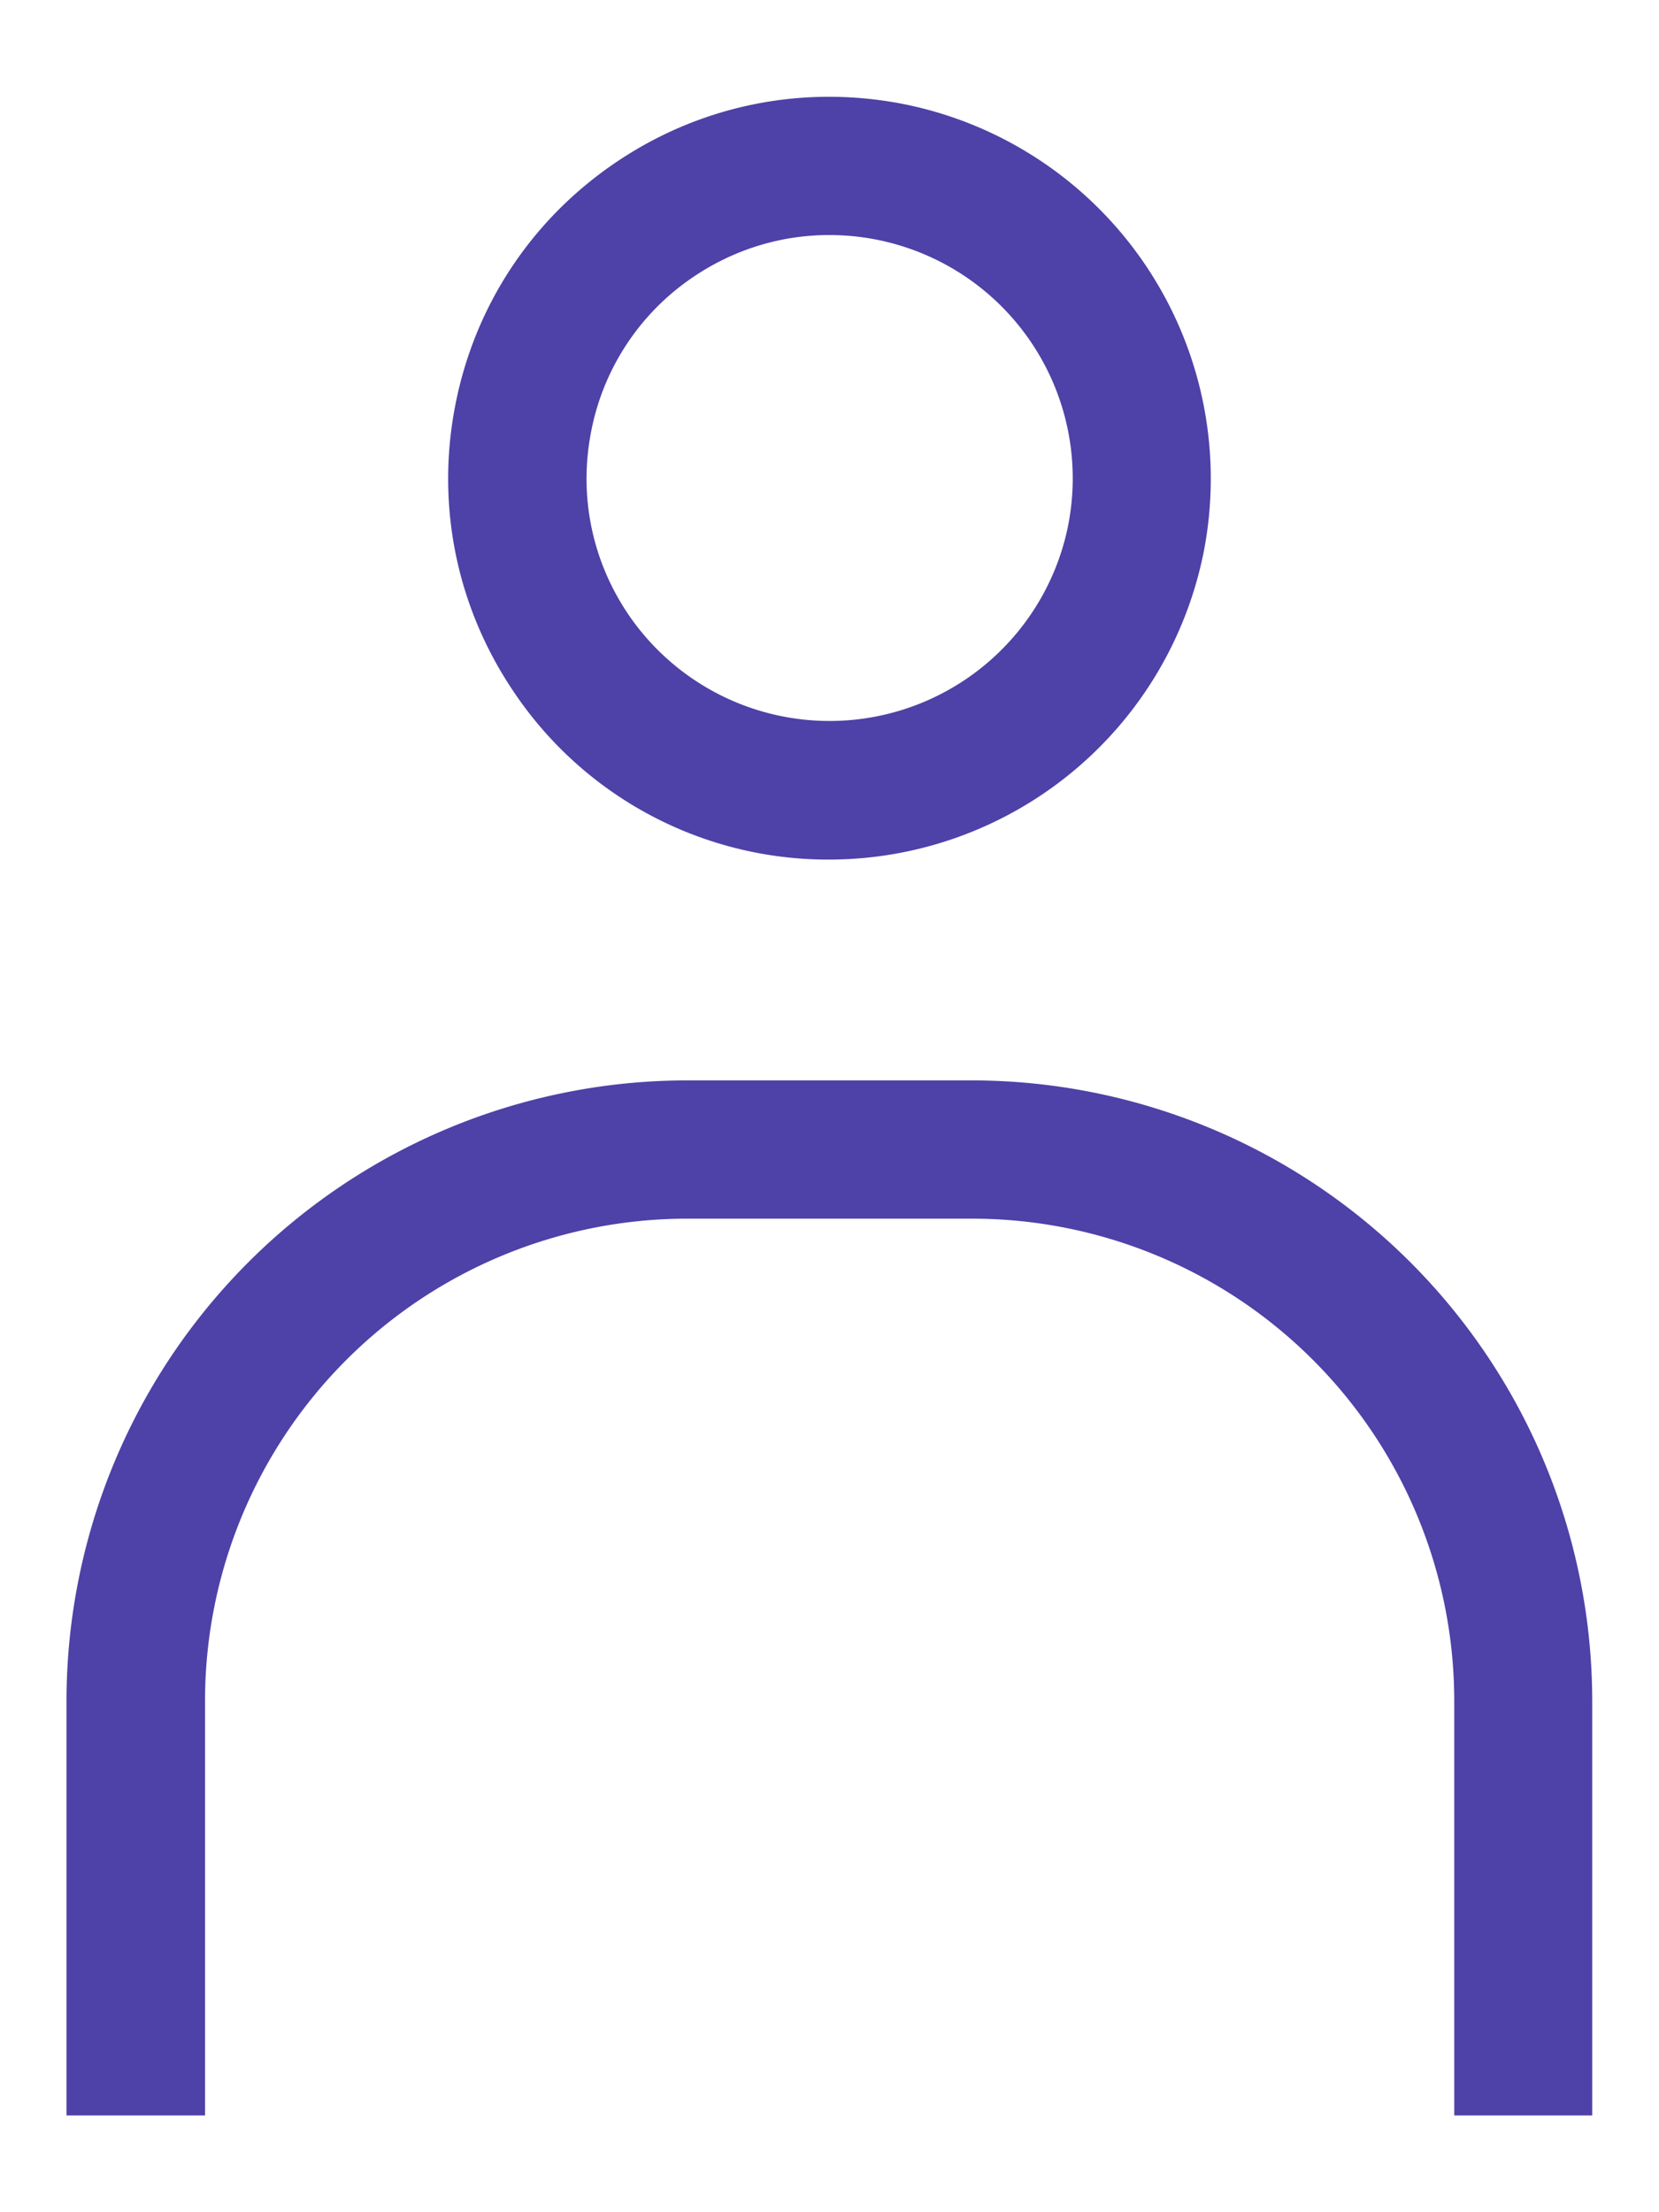
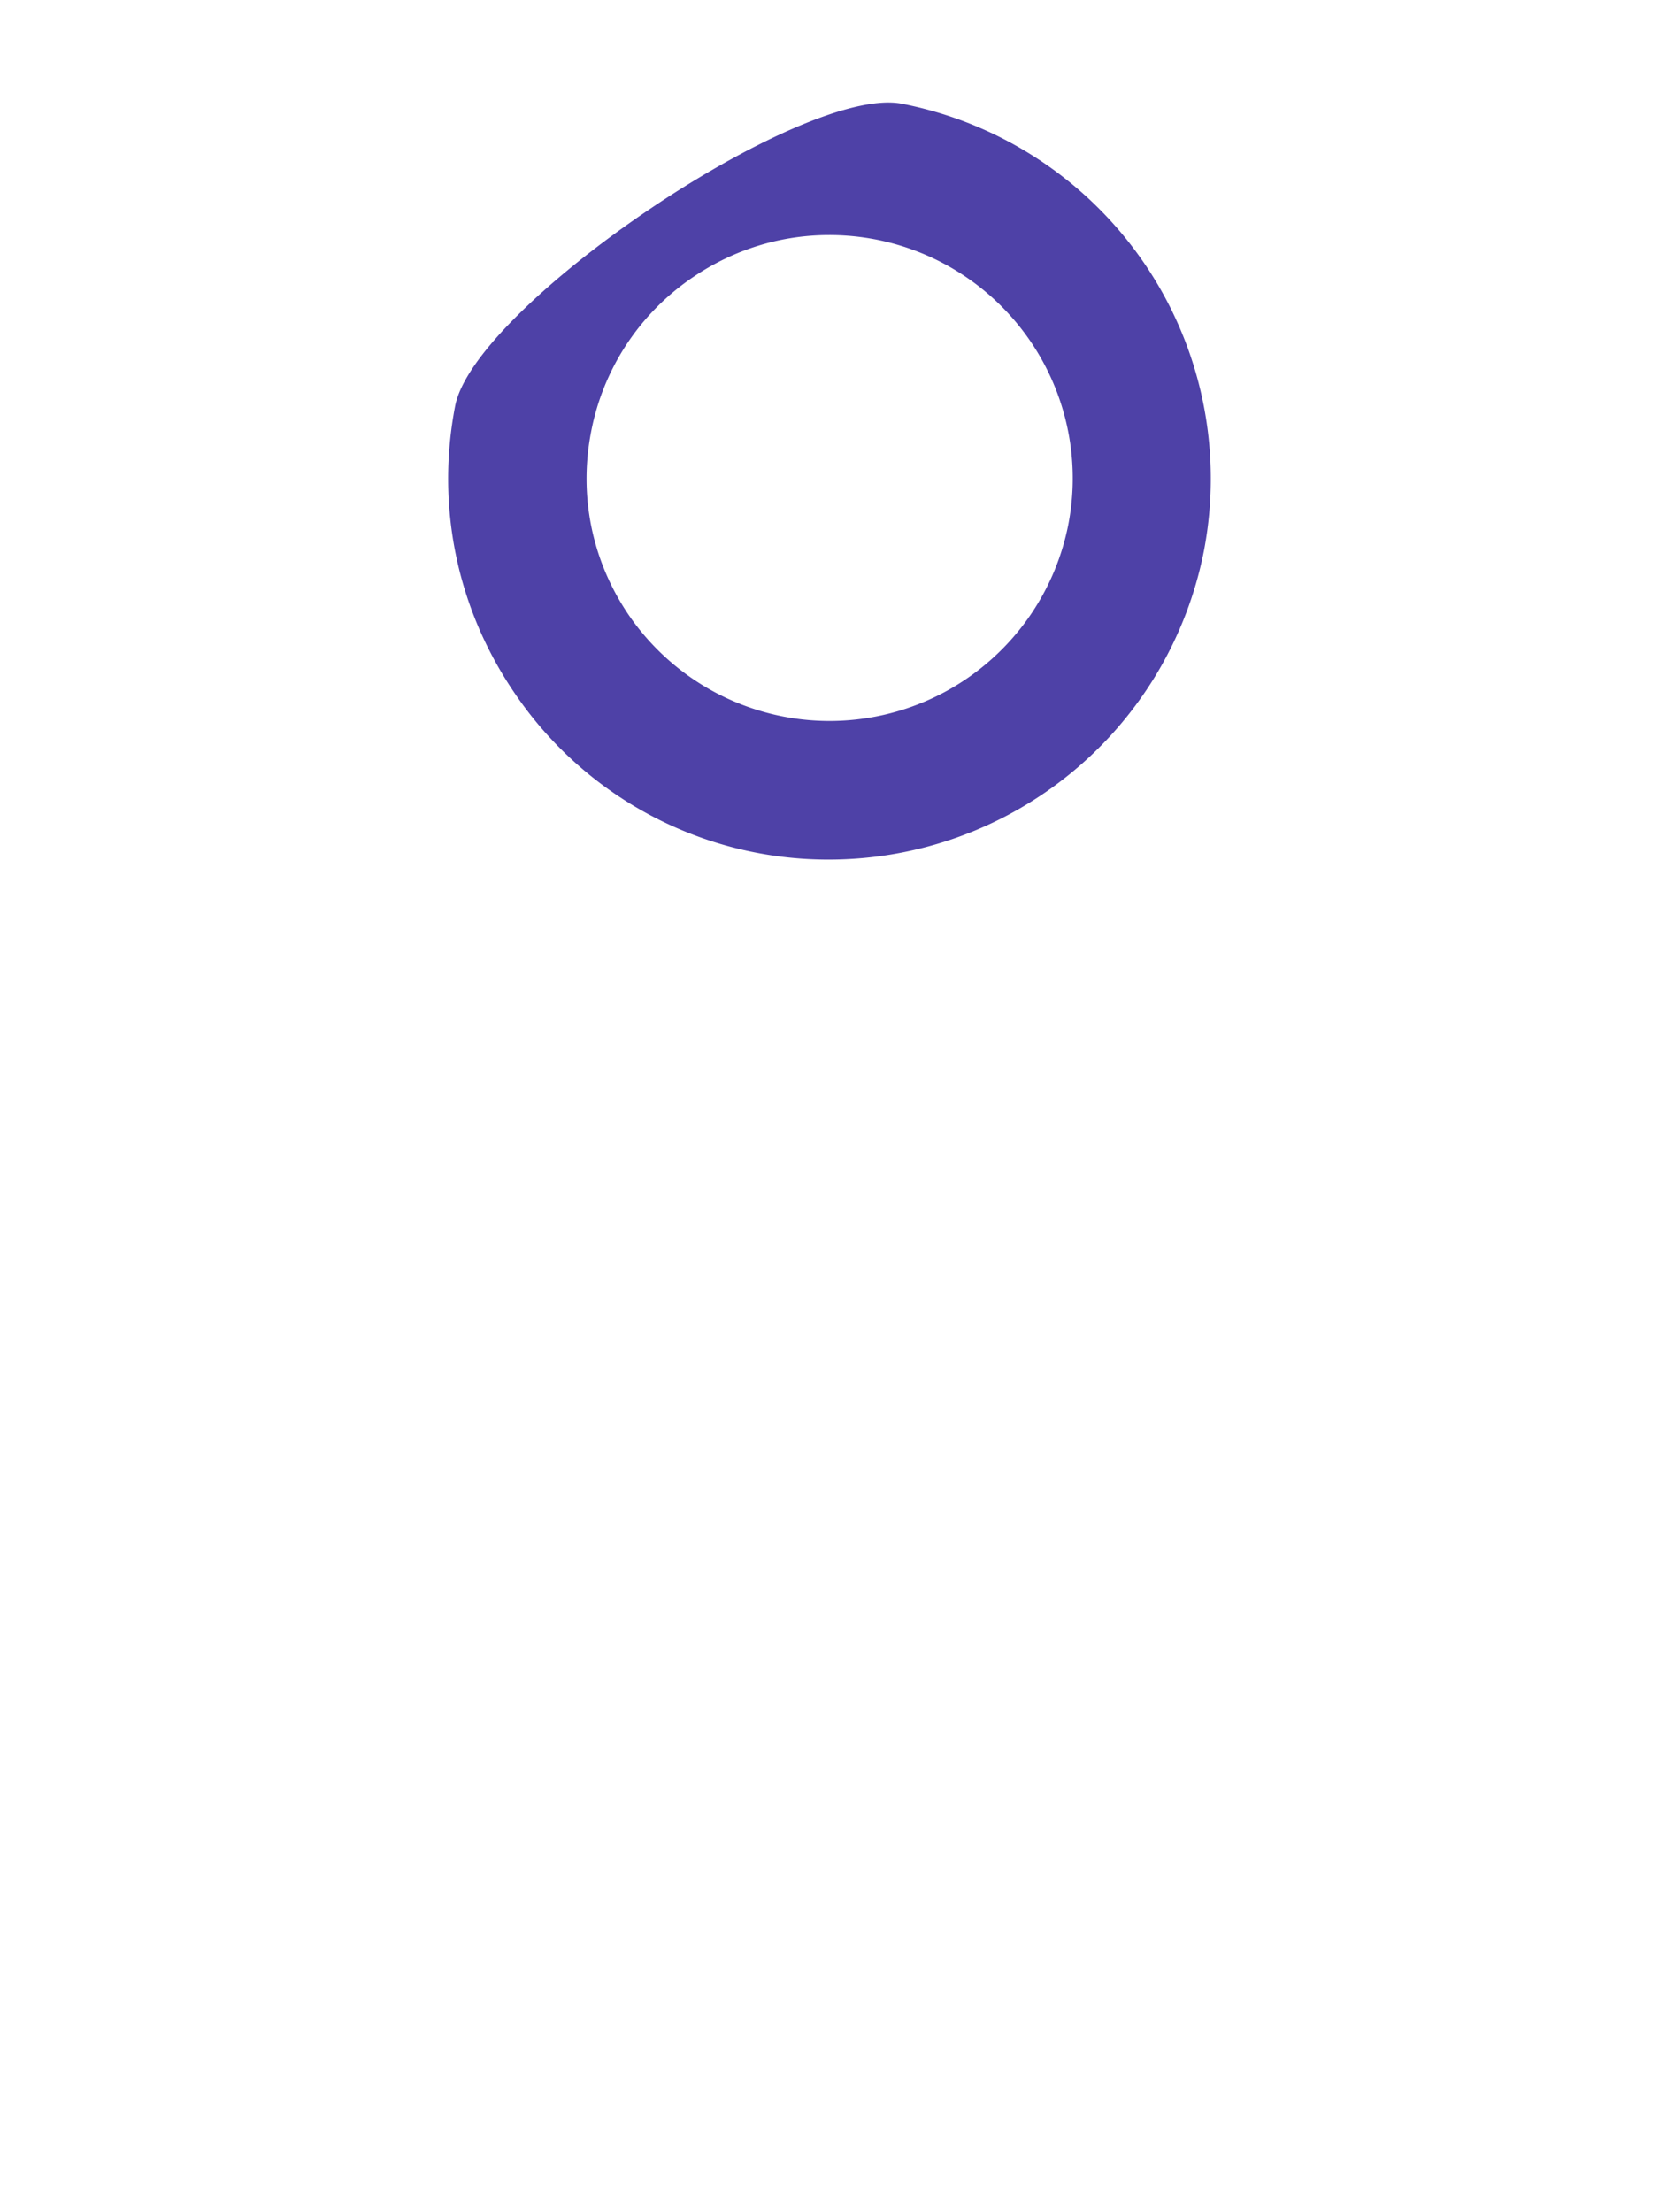
<svg xmlns="http://www.w3.org/2000/svg" id="_レイヤー_1" data-name="レイヤー 1" width="12" height="16">
-   <path d="M6.001 6.217a2.738 2.738 0 01-2.284-1.212c-.413-.61-.564-1.345-.425-2.068s.552-1.349 1.162-1.762S5.798.612 6.522.75a2.763 2.763 0 012.187 3.23 2.765 2.765 0 01-2.708 2.237zM5.997 1.7c-.348 0-.688.104-.982.303a1.745 1.745 0 00-.74 1.123c-.089.461.007.929.27 1.318a1.76 1.76 0 003.183-.653A1.76 1.76 0 005.998 1.7z" fill="#4E41A7" stroke-width="0" id="_楕円形_4" data-name="楕円形 4" />
-   <path d="M11.519 15.3h-1v-3a3.489 3.489 0 00-3.486-3.486H4.969A3.489 3.489 0 001.483 12.3v3H.481v-3a4.491 4.491 0 014.486-4.486h2.064a4.491 4.491 0 014.486 4.486v3z" fill="#4E41A7" stroke-width="0" id="_パス_6" data-name="パス 6" />
+   <path d="M6.001 6.217a2.738 2.738 0 01-2.284-1.212c-.413-.61-.564-1.345-.425-2.068S5.798.612 6.522.75a2.763 2.763 0 012.187 3.23 2.765 2.765 0 01-2.708 2.237zM5.997 1.7c-.348 0-.688.104-.982.303a1.745 1.745 0 00-.74 1.123c-.089.461.007.929.27 1.318a1.76 1.76 0 003.183-.653A1.76 1.76 0 005.998 1.7z" fill="#4E41A7" stroke-width="0" id="_楕円形_4" data-name="楕円形 4" />
</svg>